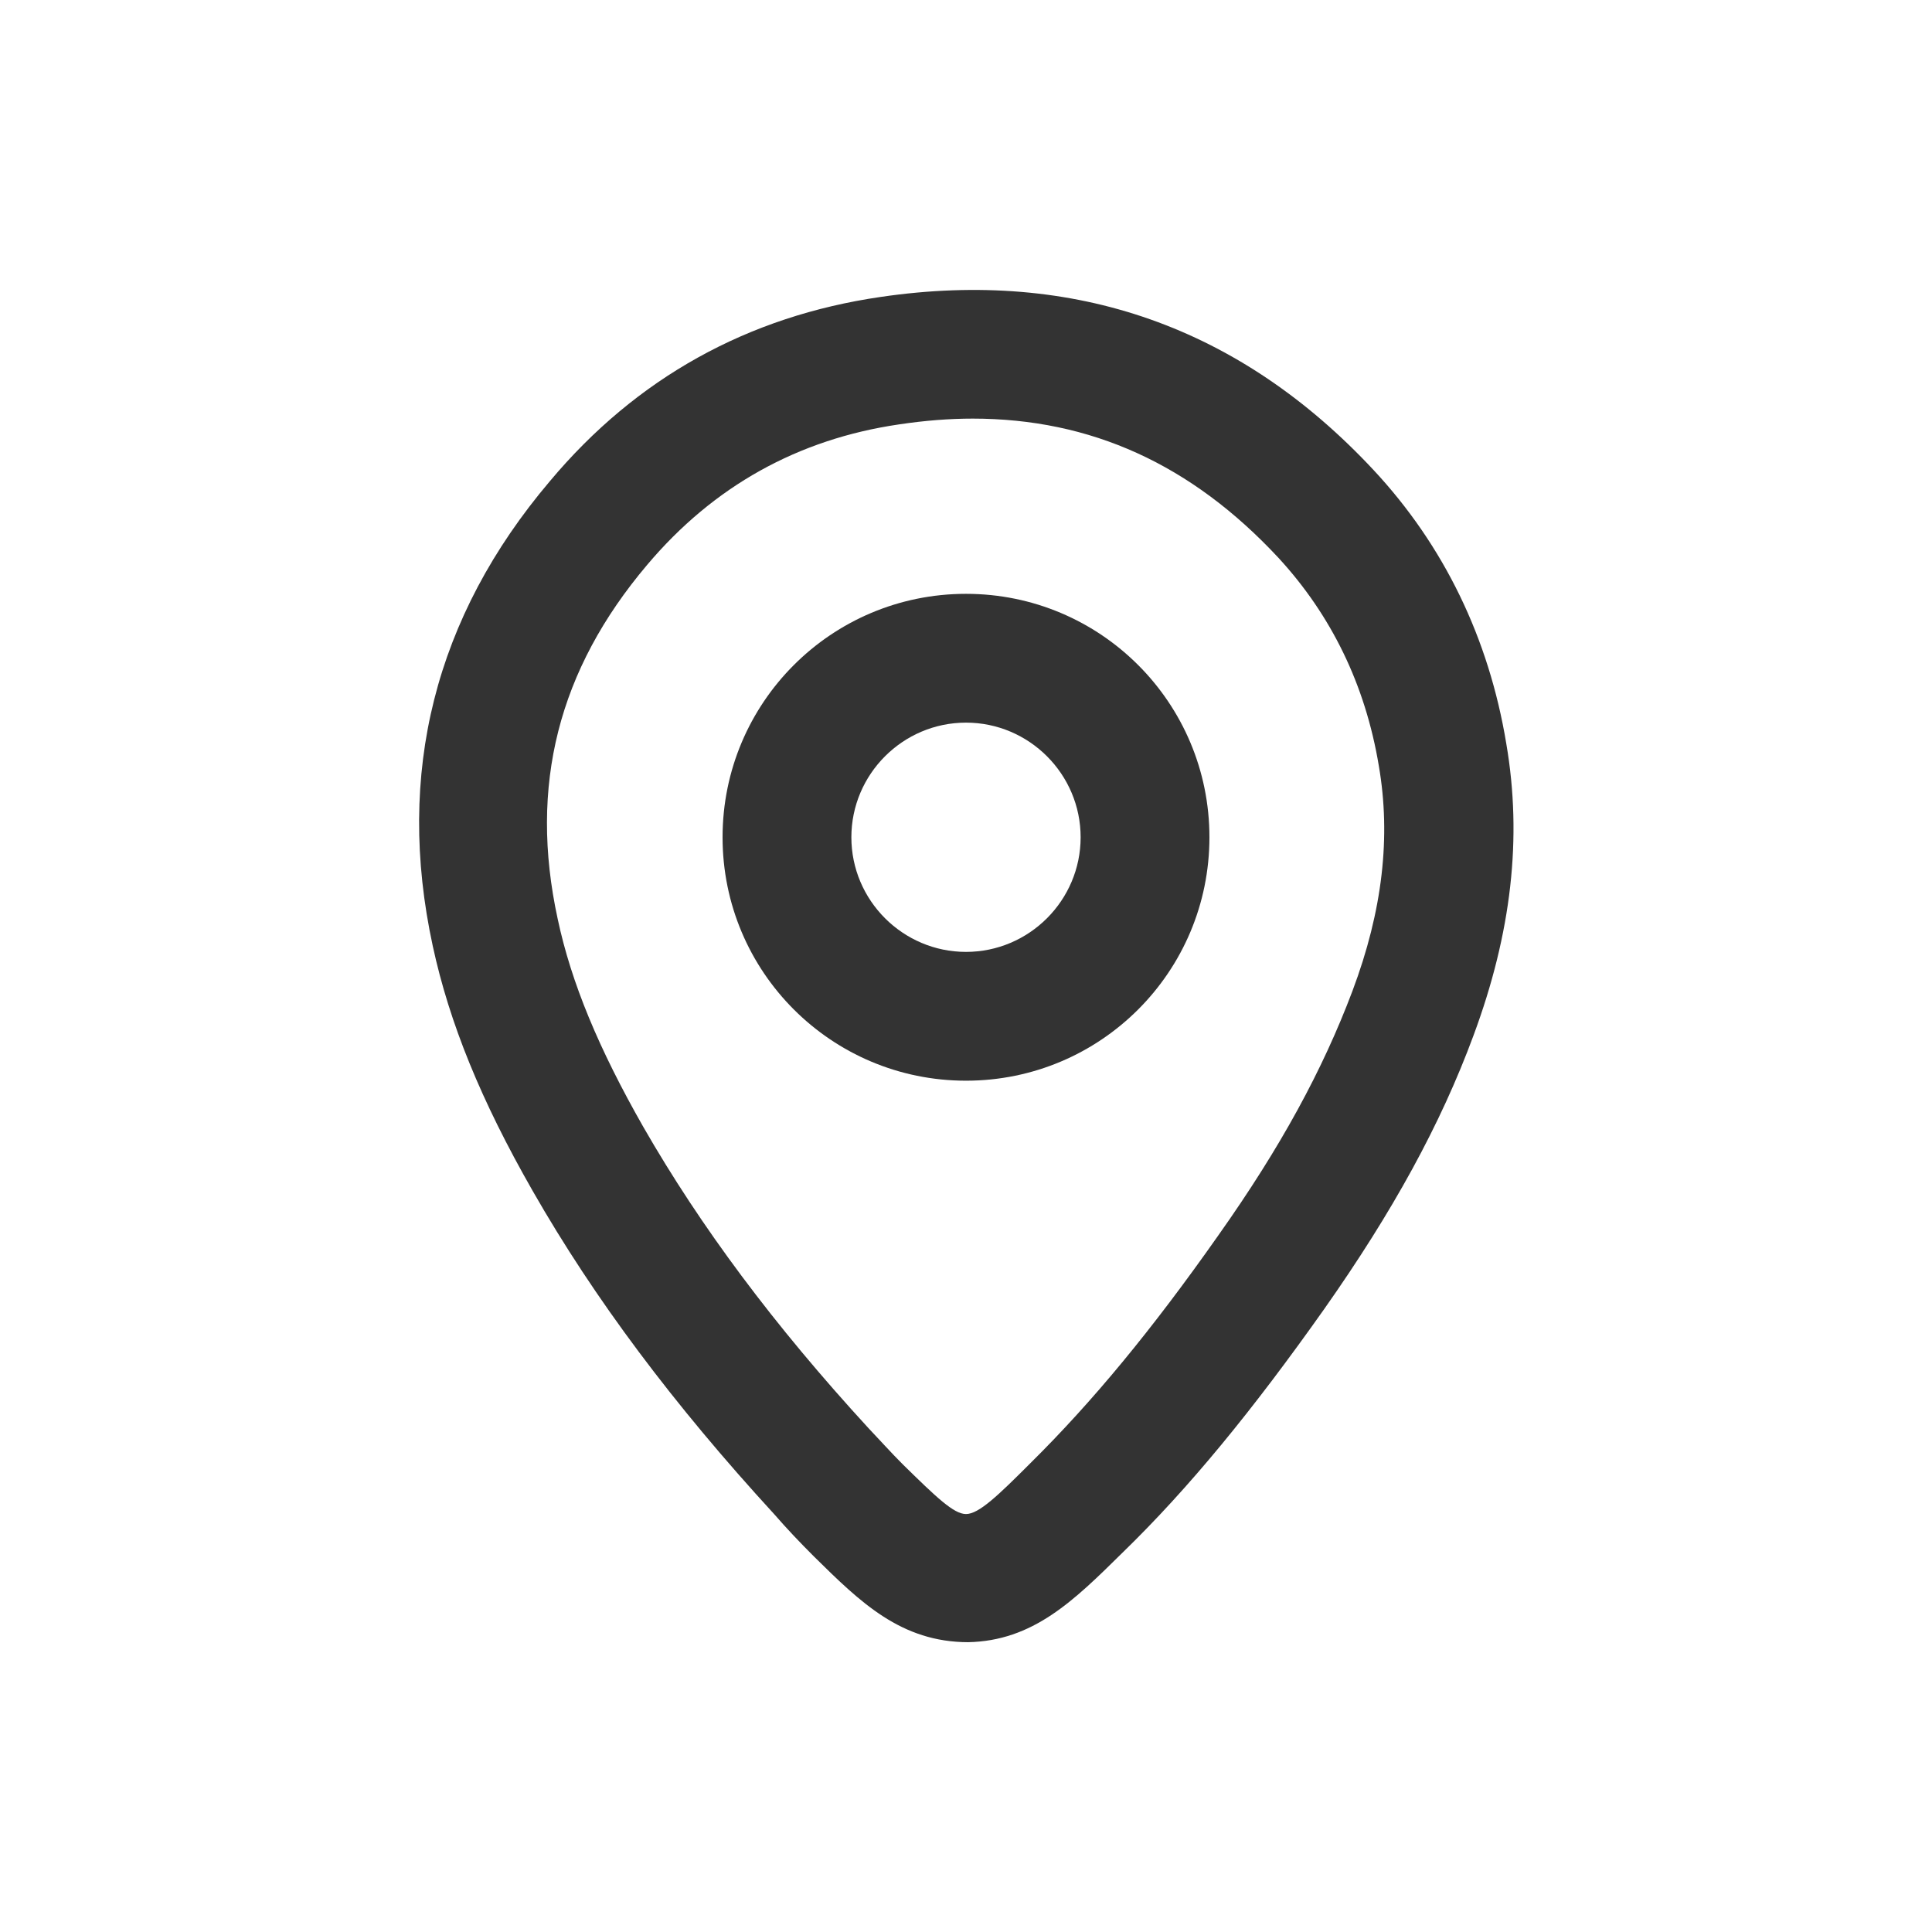
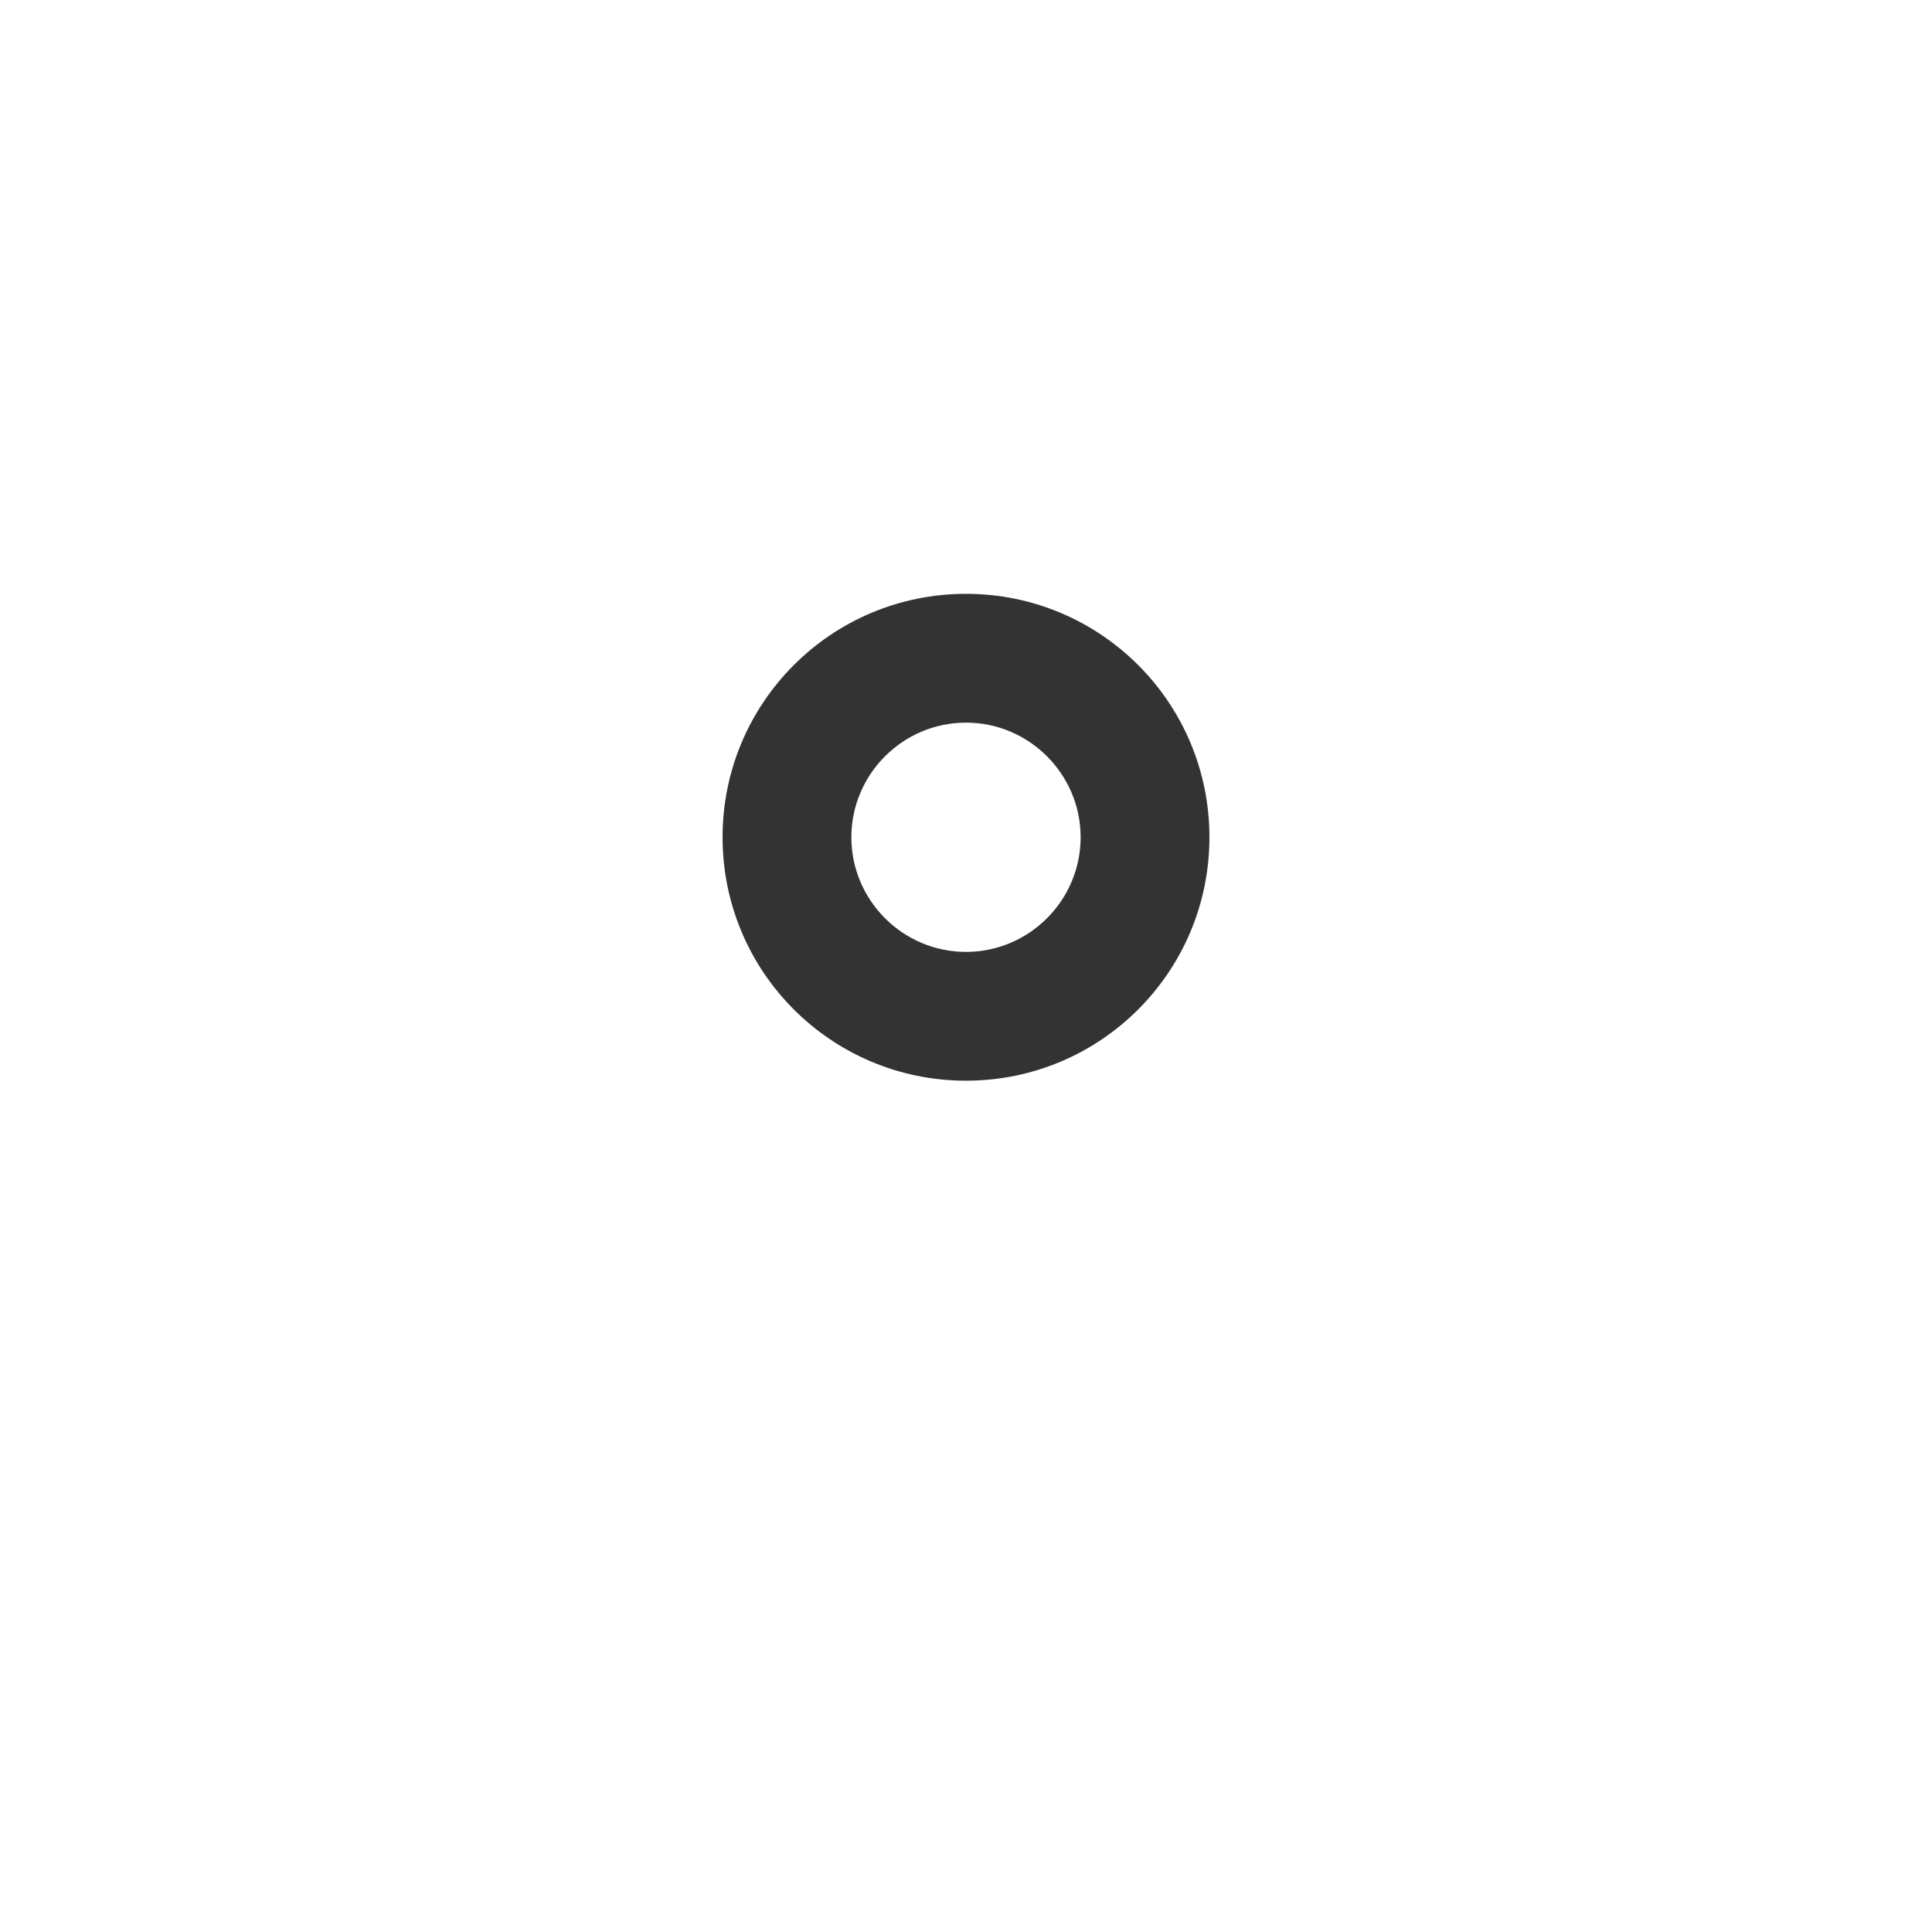
<svg xmlns="http://www.w3.org/2000/svg" width="30" height="30" viewBox="0 0 30 30" fill="none">
-   <path d="M15.04 25.5C13.99 25.5 13.36 24.88 12.64 24.17C12.41 23.94 12.22 23.74 12.02 23.51C10.46 21.81 9.23 20.17 8.27 18.49C7.47 17.09 6.98 15.89 6.72 14.69C6.14 12.01 6.75 9.58 8.54 7.47C9.88 5.87 11.61 4.91 13.68 4.61C16.69 4.17 19.26 5.08 21.33 7.3C22.42 8.47 23.12 9.91 23.39 11.55C23.64 13.01 23.47 14.49 22.88 16.08C22.37 17.46 21.63 18.81 20.56 20.33C19.45 21.9 18.46 23.11 17.43 24.11C16.67 24.86 16.04 25.48 15.03 25.5H15.04ZM15.11 6.5C14.74 6.5 14.36 6.53 13.96 6.59C12.39 6.82 11.08 7.55 10.05 8.77C8.67 10.4 8.21 12.2 8.66 14.27C8.87 15.26 9.3 16.29 9.99 17.5C10.88 19.05 12.02 20.58 13.48 22.17C13.67 22.37 13.83 22.55 14.02 22.74C14.54 23.25 14.81 23.51 15 23.51C15.2 23.51 15.5 23.22 16 22.72C16.96 21.77 17.88 20.66 18.92 19.18C19.89 17.81 20.54 16.61 21 15.39C21.47 14.14 21.6 12.99 21.41 11.89C21.2 10.63 20.67 9.55 19.85 8.66C18.5 7.21 16.94 6.5 15.1 6.5H15.11Z" fill="#333333" />
  <path fill-rule="evenodd" clip-rule="evenodd" d="M15 14.781C15.98 14.781 16.78 13.981 16.78 13.001C16.78 12.021 15.98 11.221 15 11.221C14.02 11.221 13.22 12.021 13.22 13.001C13.22 13.981 14.02 14.781 15 14.781ZM15 16.781C17.09 16.781 18.78 15.091 18.78 13.001C18.78 10.911 17.09 9.221 15 9.221C12.91 9.221 11.22 10.911 11.22 13.001C11.22 15.091 12.91 16.781 15 16.781Z" fill="#333333" />
</svg>